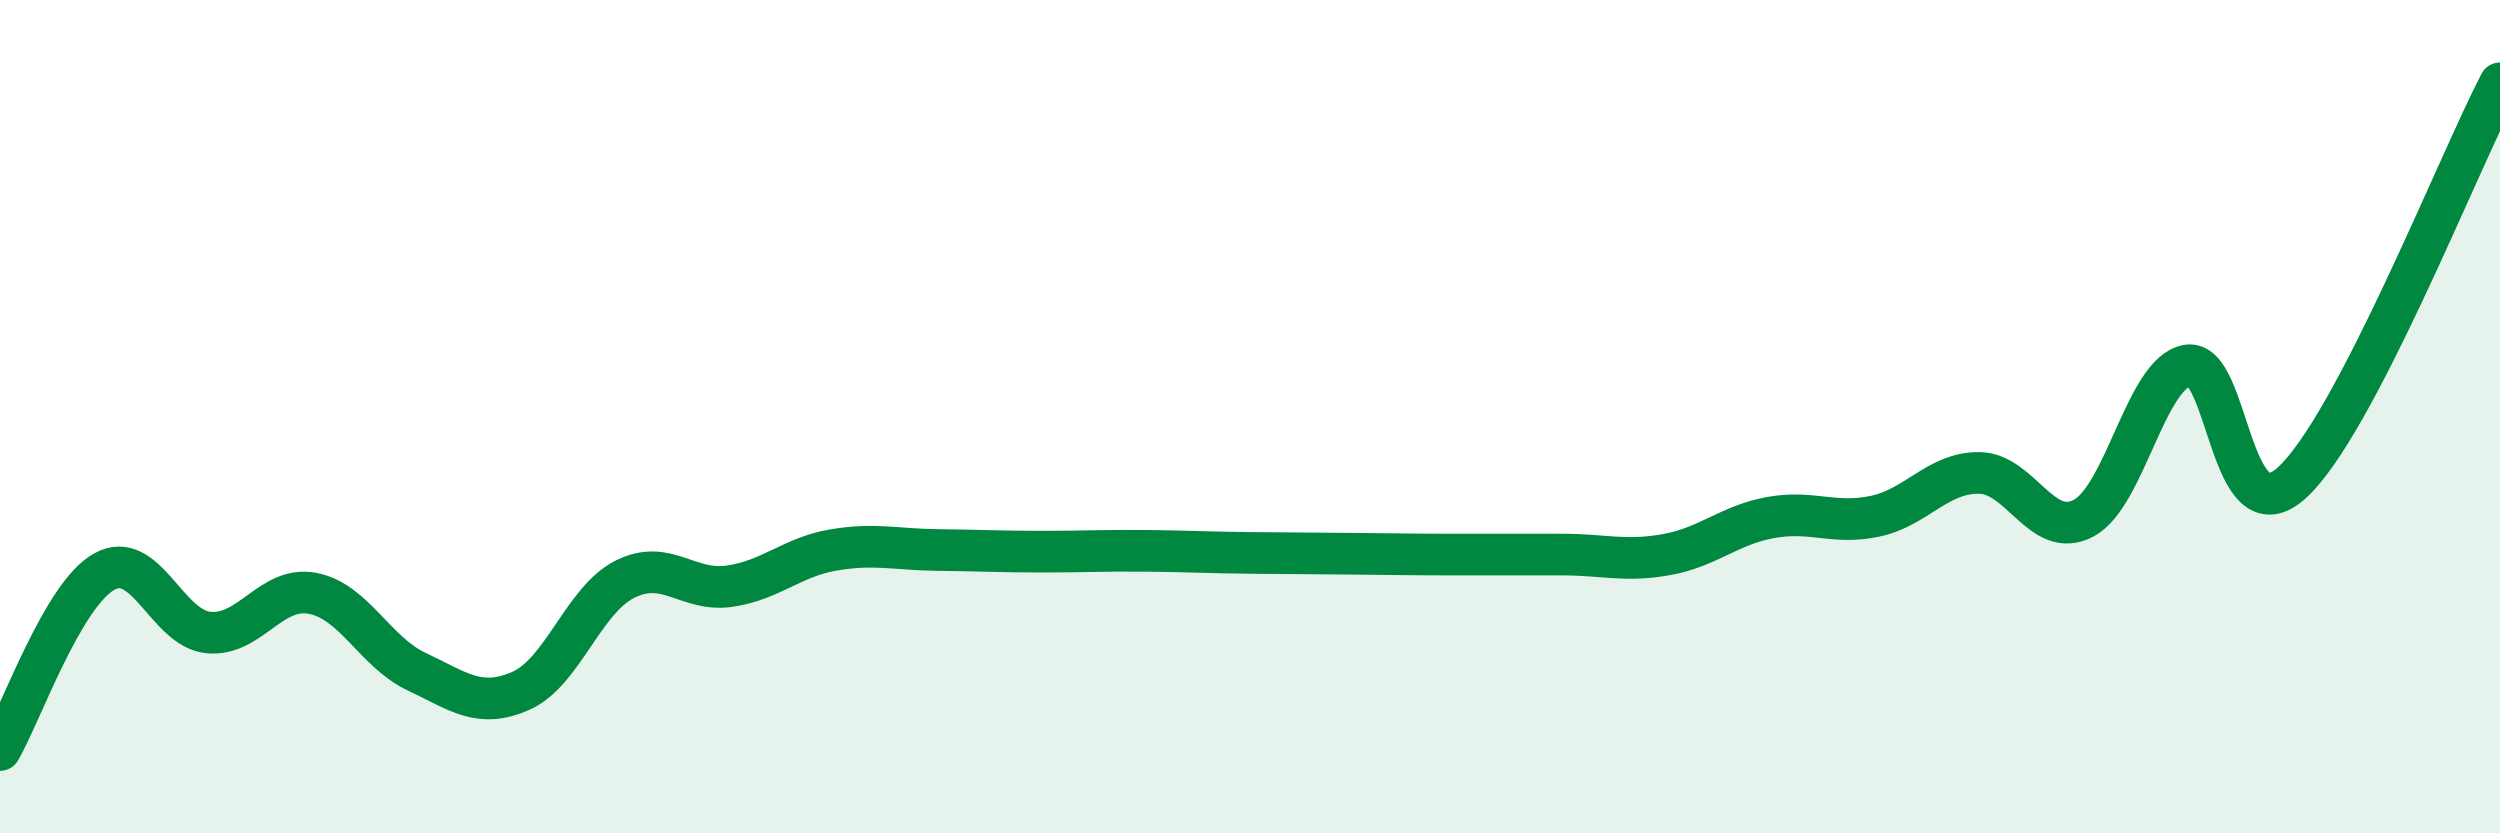
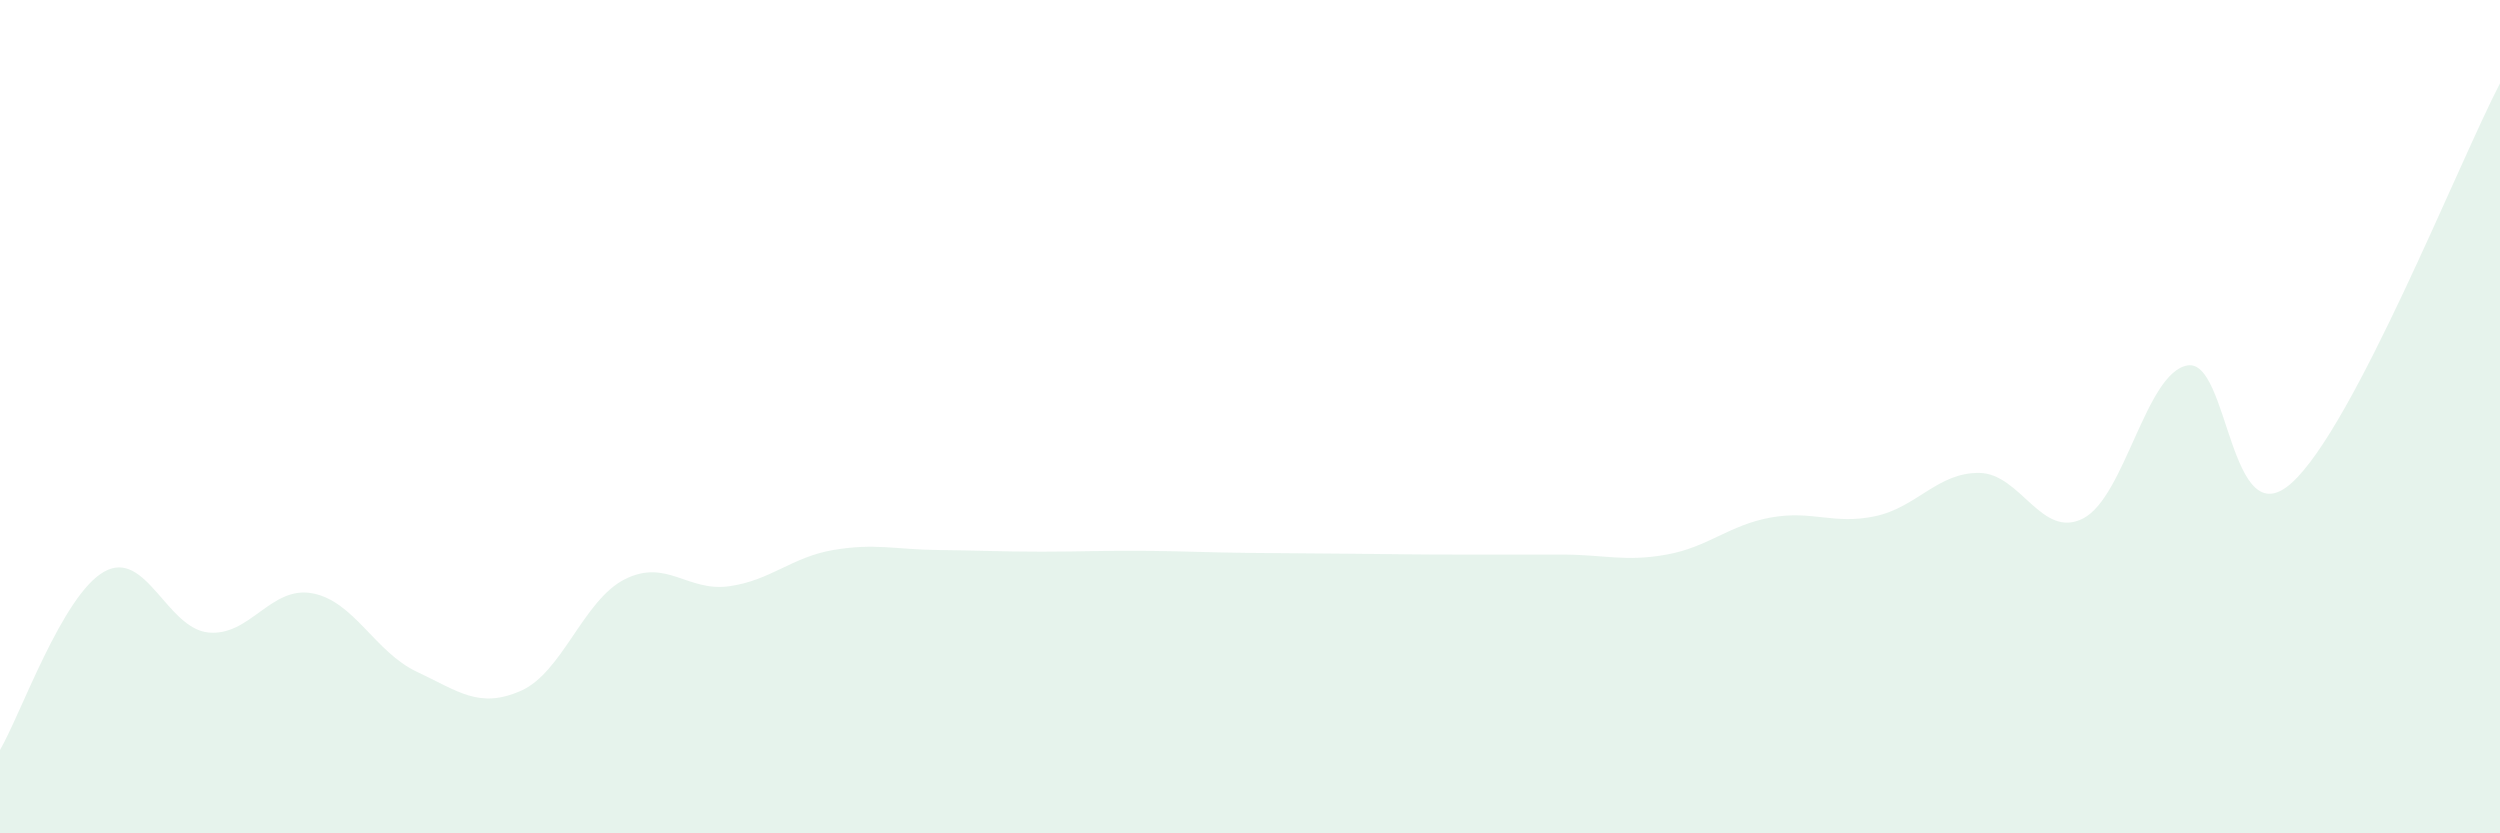
<svg xmlns="http://www.w3.org/2000/svg" width="60" height="20" viewBox="0 0 60 20">
  <path d="M 0,18 C 0.5,17.14 1.5,14.28 2.5,13.72 C 3.5,13.16 4,15.08 5,15.18 C 6,15.28 6.5,14.05 7.5,14.24 C 8.5,14.43 9,15.65 10,16.12 C 11,16.59 11.5,17.02 12.5,16.58 C 13.5,16.14 14,14.4 15,13.9 C 16,13.4 16.5,14.21 17.5,14.07 C 18.5,13.93 19,13.37 20,13.2 C 21,13.03 21.5,13.19 22.5,13.2 C 23.5,13.21 24,13.24 25,13.24 C 26,13.24 26.5,13.21 27.5,13.22 C 28.5,13.23 29,13.26 30,13.27 C 31,13.28 31.5,13.28 32.5,13.29 C 33.5,13.3 34,13.31 35,13.31 C 36,13.31 36.5,13.31 37.5,13.31 C 38.5,13.31 39,13.49 40,13.31 C 41,13.13 41.5,12.6 42.5,12.42 C 43.5,12.24 44,12.6 45,12.39 C 46,12.18 46.5,11.34 47.5,11.35 C 48.5,11.36 49,12.96 50,12.44 C 51,11.92 51.5,8.94 52.5,8.77 C 53.5,8.6 53.5,12.94 55,11.59 C 56.5,10.24 59,3.92 60,2L60 20L0 20Z" fill="#008740" opacity="0.1" stroke-linecap="round" stroke-linejoin="round" />
-   <path d="M 0,18 C 0.5,17.14 1.5,14.28 2.5,13.72 C 3.5,13.16 4,15.08 5,15.18 C 6,15.28 6.5,14.05 7.5,14.24 C 8.5,14.43 9,15.65 10,16.12 C 11,16.59 11.5,17.02 12.5,16.58 C 13.5,16.14 14,14.4 15,13.9 C 16,13.4 16.5,14.21 17.5,14.07 C 18.5,13.93 19,13.37 20,13.2 C 21,13.03 21.5,13.19 22.5,13.2 C 23.5,13.21 24,13.24 25,13.24 C 26,13.24 26.5,13.21 27.5,13.22 C 28.5,13.23 29,13.26 30,13.27 C 31,13.28 31.5,13.28 32.5,13.29 C 33.5,13.3 34,13.31 35,13.31 C 36,13.31 36.5,13.31 37.5,13.31 C 38.5,13.31 39,13.49 40,13.31 C 41,13.13 41.5,12.6 42.5,12.42 C 43.5,12.24 44,12.6 45,12.39 C 46,12.18 46.5,11.34 47.5,11.35 C 48.5,11.36 49,12.96 50,12.44 C 51,11.92 51.5,8.94 52.5,8.77 C 53.5,8.6 53.5,12.94 55,11.59 C 56.5,10.24 59,3.92 60,2" stroke="#008740" stroke-width="1" fill="none" stroke-linecap="round" stroke-linejoin="round" />
</svg>